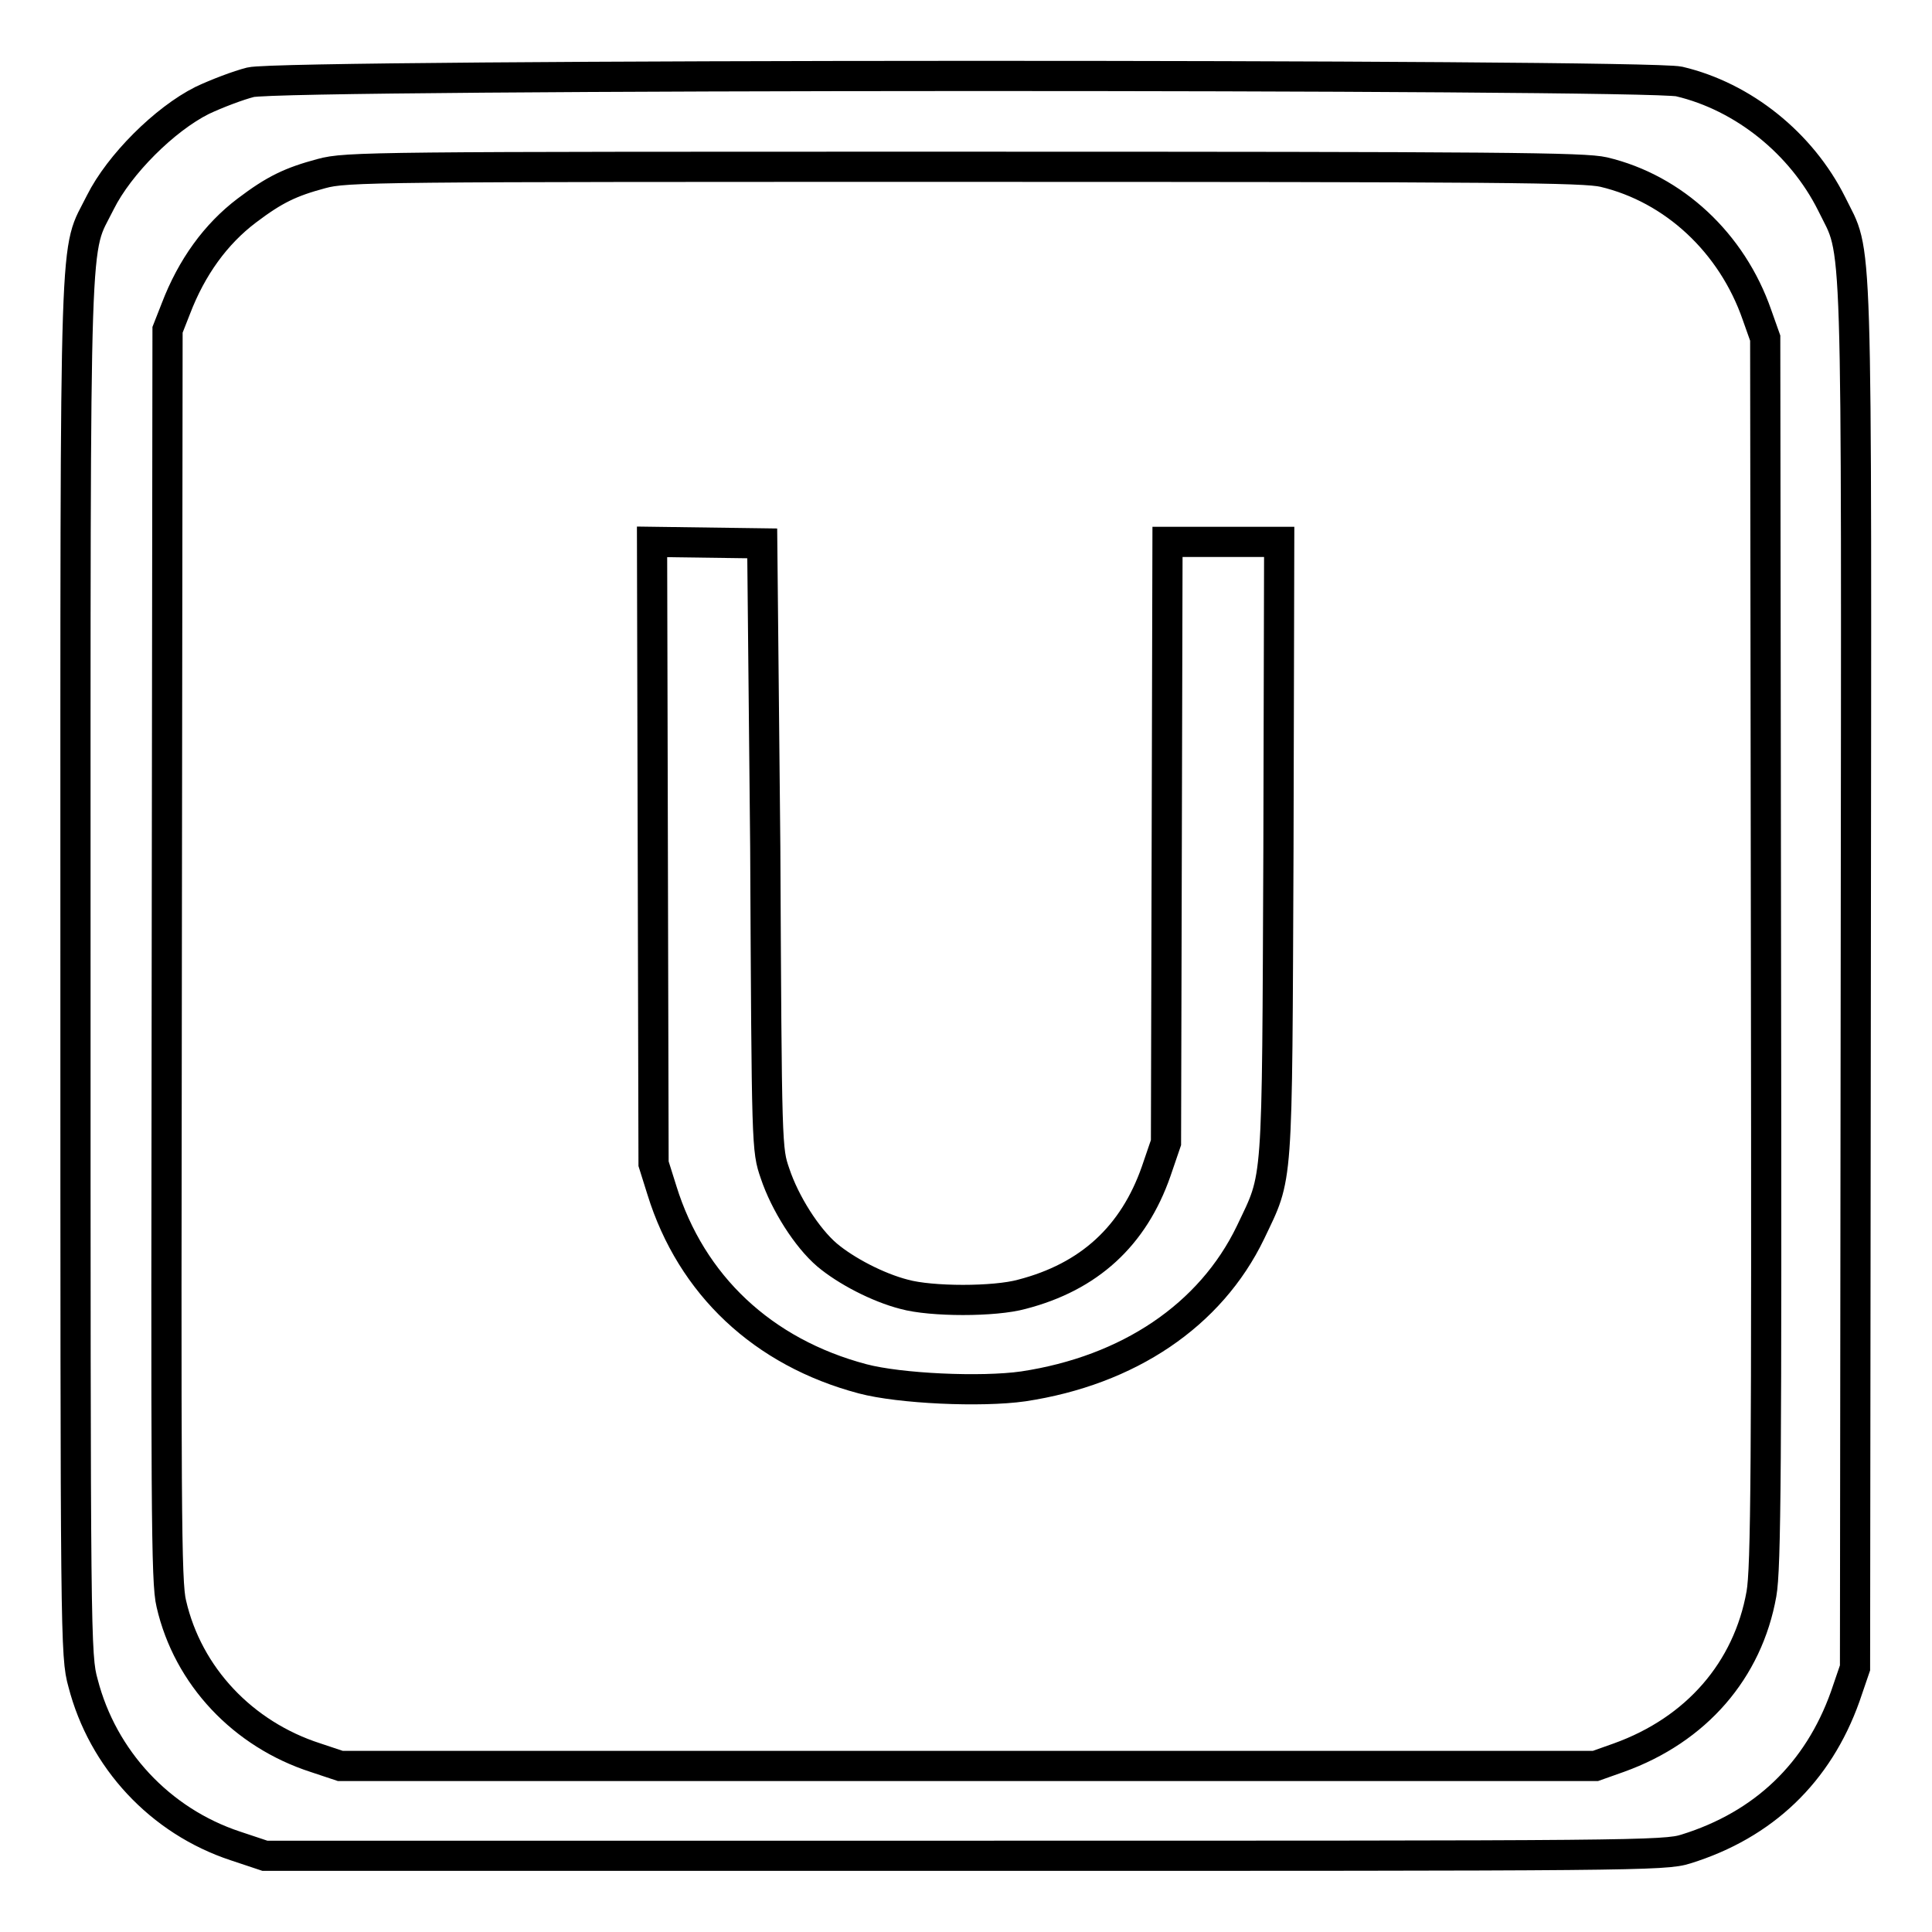
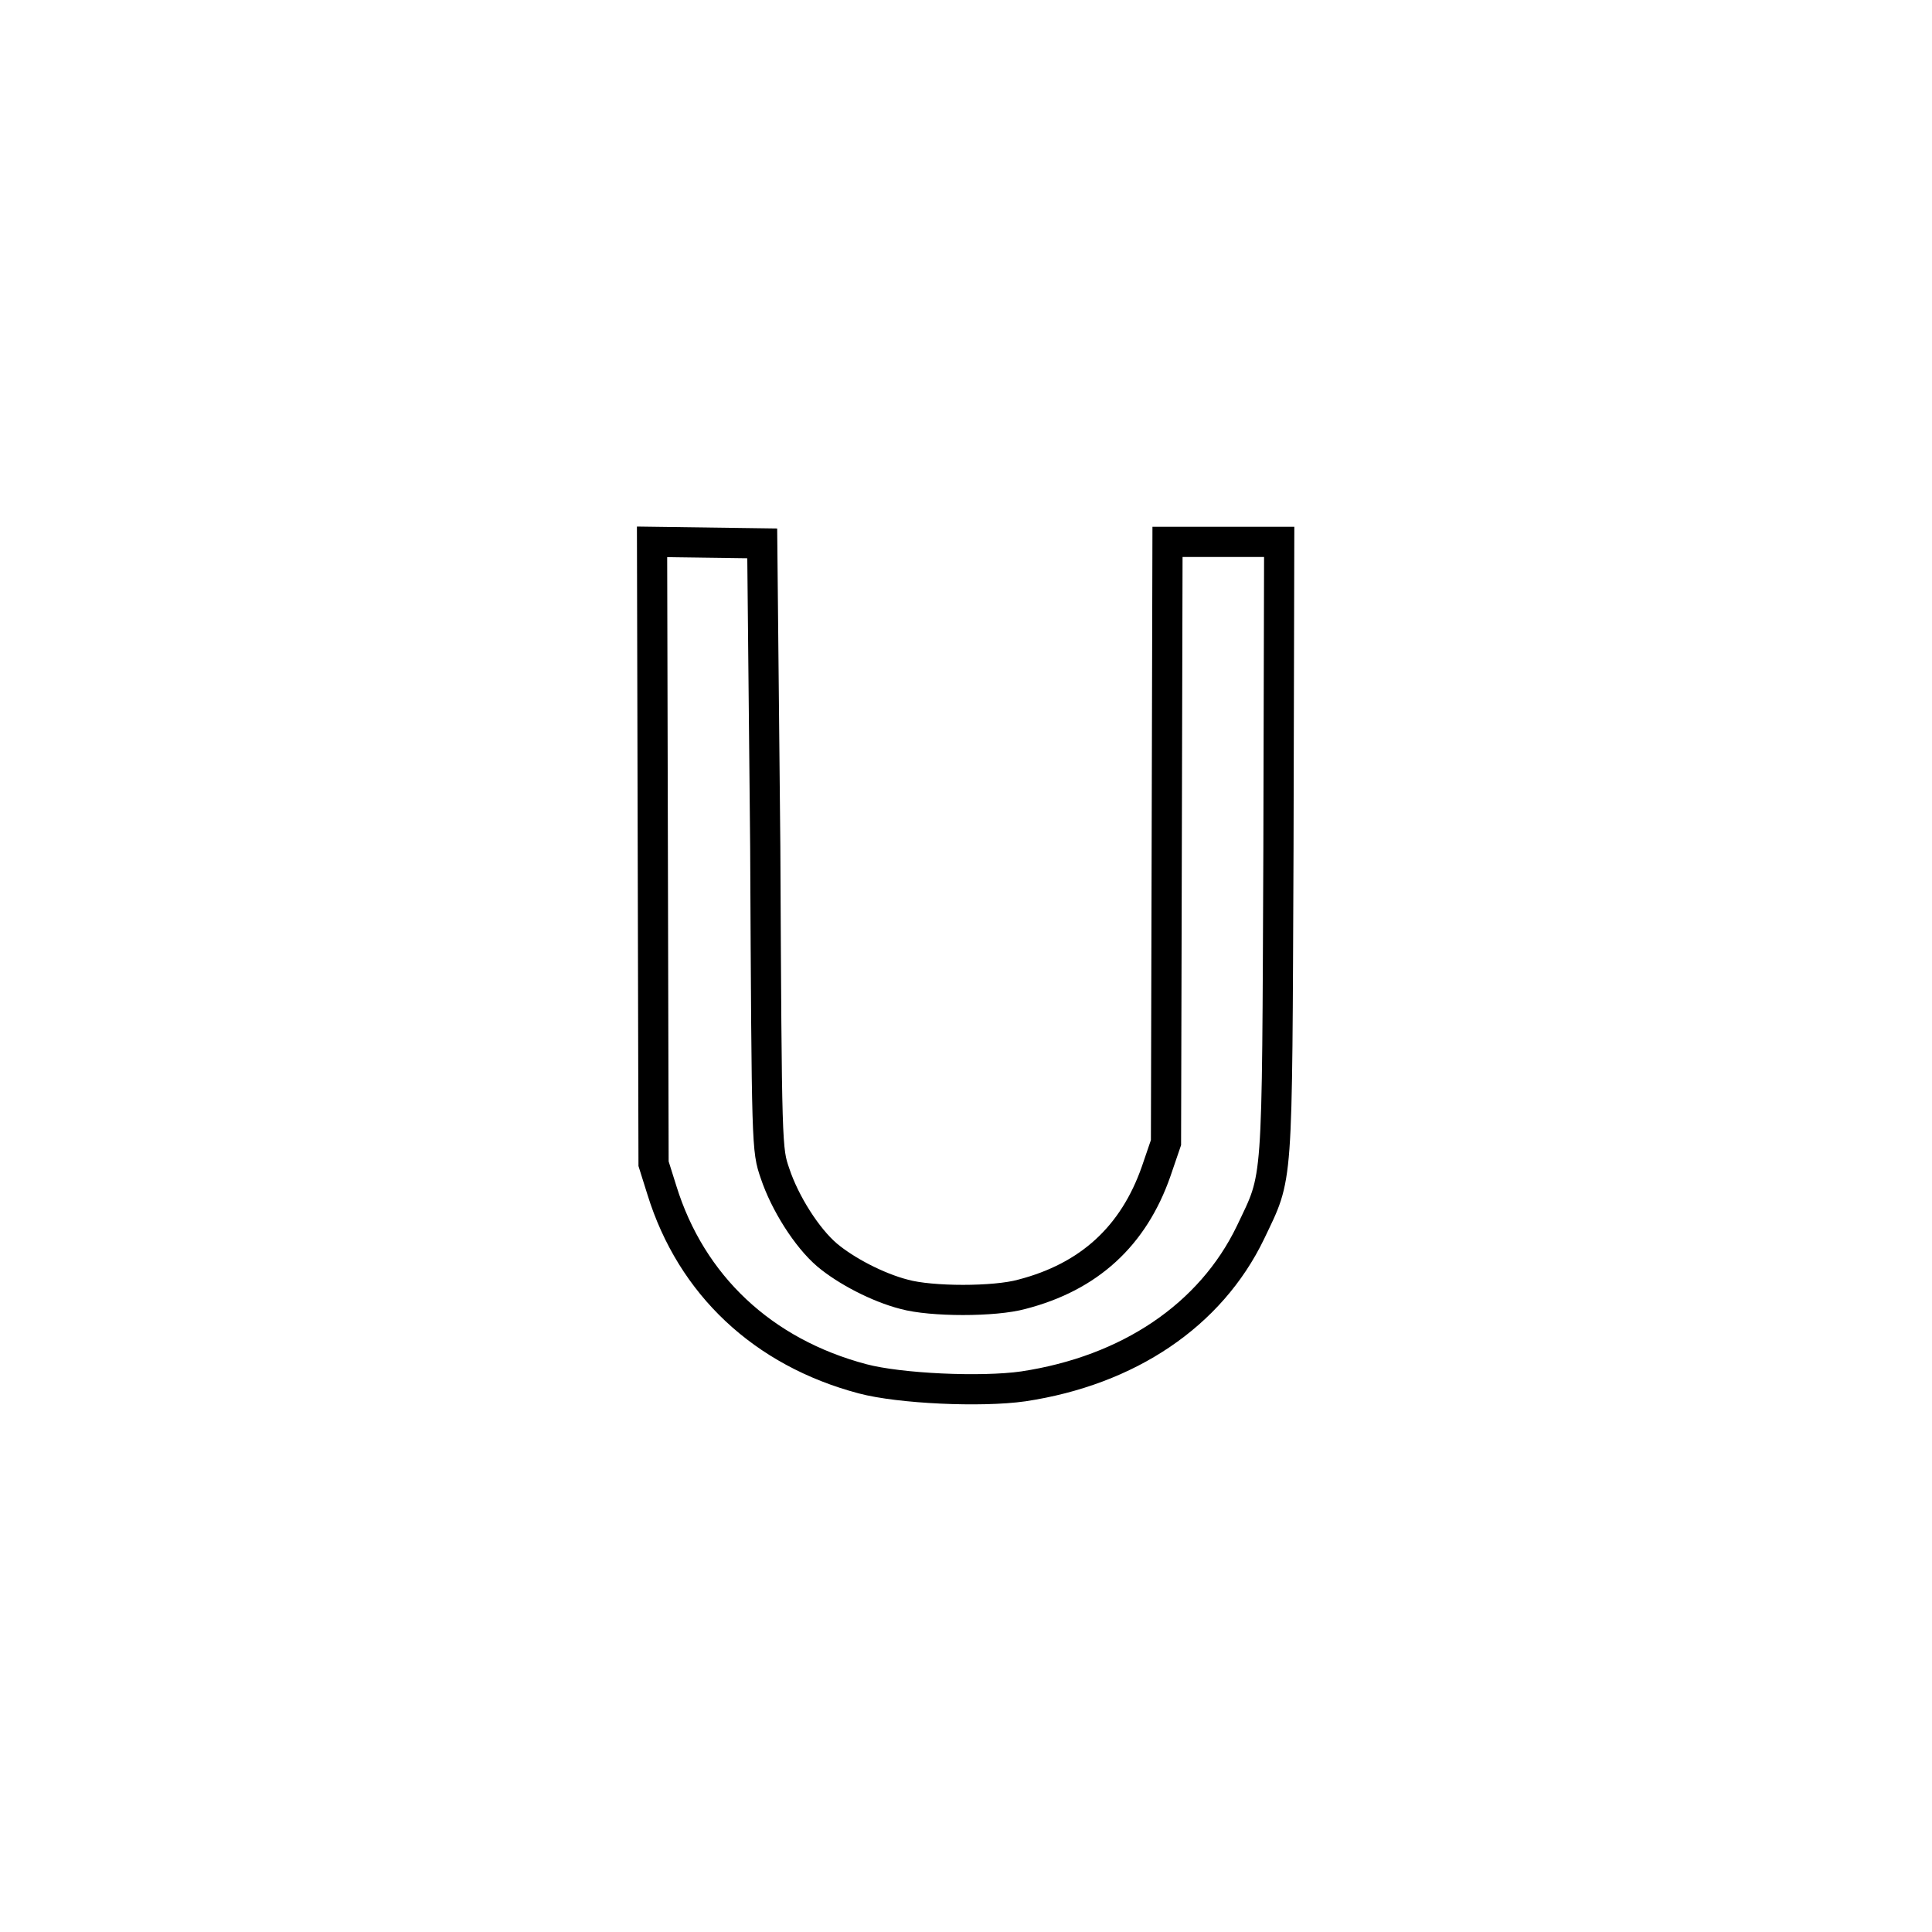
<svg xmlns="http://www.w3.org/2000/svg" version="1.1" x="0px" y="0px" viewBox="0 0 256 256" enable-background="new 0 0 256 256" xml:space="preserve">
  <g>
    <g>
      <g>
-         <path stroke-width="4" fill-opacity="0" stroke="#000000" d="M33.2,10.9c-1.6,0.4-4.5,1.5-6.4,2.4c-5,2.5-11,8.5-13.5,13.5C9.8,33.9,10,26.6,10,128c0,89.3,0,91.4,1,95c2.6,10.1,10.2,18.3,20.2,21.6l3.9,1.3h92.7c88.5,0,92.8,0,95.6-0.9c10.3-3.2,17.5-10.1,21.1-20.2l1.3-3.8l0.1-91.6c0.1-102.1,0.3-95.2-3.2-102.4c-4-8-11.7-14.2-20.2-16.2C218,9.8,37.6,9.8,33.2,10.9z M212.5,22.8c9.3,2.2,17,9.4,20.3,18.9l1.1,3.1l0.1,81.2c0.1,68.8,0,81.8-0.6,85.2c-1.8,10.1-8.6,18-18.9,21.7l-3.1,1.1h-83.1H45.1l-3.3-1.1c-9.6-3.1-16.9-10.8-19.1-20.4c-0.7-2.8-0.7-12.7-0.6-86l0.1-82.8l1.1-2.8c2.1-5.5,5.3-9.9,9.4-13c3.7-2.8,5.8-3.8,9.9-4.9c3.3-0.9,6.8-0.9,85.1-0.9C199.3,22.1,209.9,22.2,212.5,22.8z" />
        <path stroke-width="4" fill-opacity="0" stroke="#000000" d="M86.5,113l0.1,41.2l1.1,3.5c3.9,12.6,13.4,21.5,26.6,25c4.9,1.3,15.7,1.8,21.3,1c13.9-2.1,24.8-9.4,30.1-20.4c3.7-7.8,3.5-5.2,3.7-50.8l0.1-40.7h-7.4h-7.4l-0.1,39.8l-0.1,39.8l-1.3,3.8c-3,8.6-8.9,14-17.8,16.3c-3.6,1-12,1-15.6,0c-3.5-0.9-7.7-3.1-10.2-5.2c-2.7-2.3-5.6-6.9-6.9-10.8c-1.1-3.2-1.1-3.2-1.3-43.3L101,72l-7.3-0.1l-7.3-0.1L86.5,113z" />
      </g>
    </g>
  </g>
</svg>